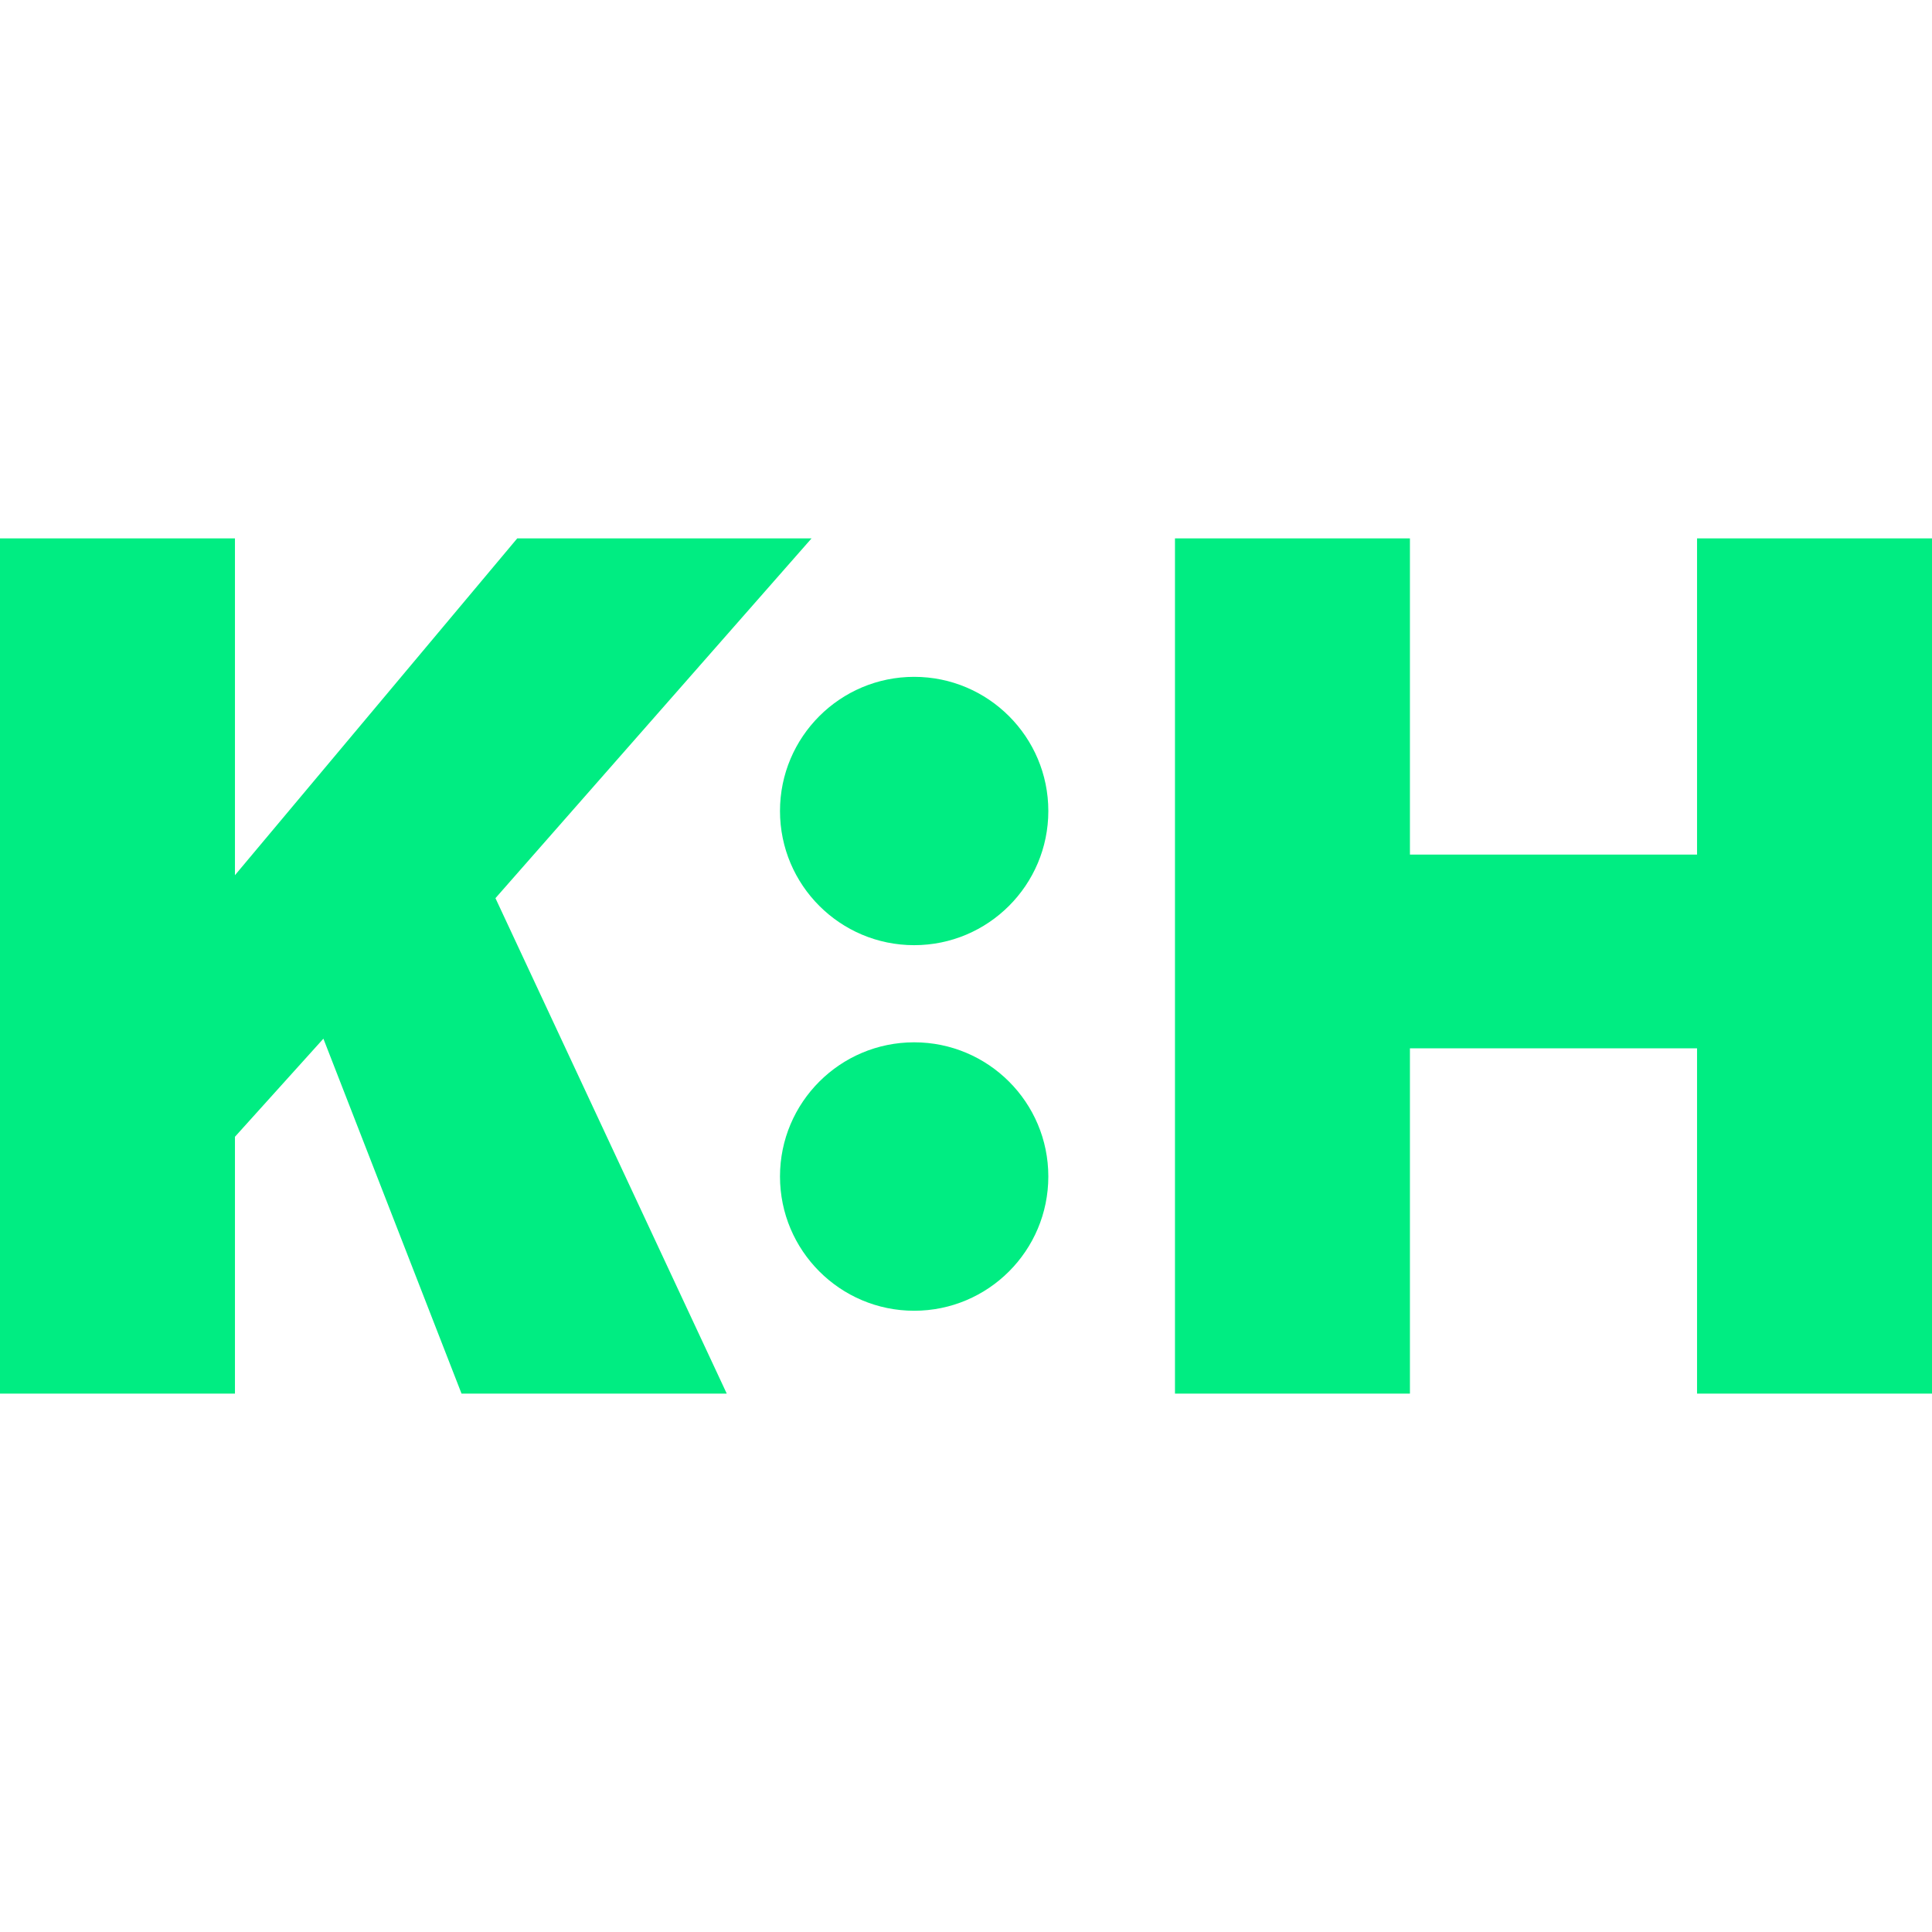
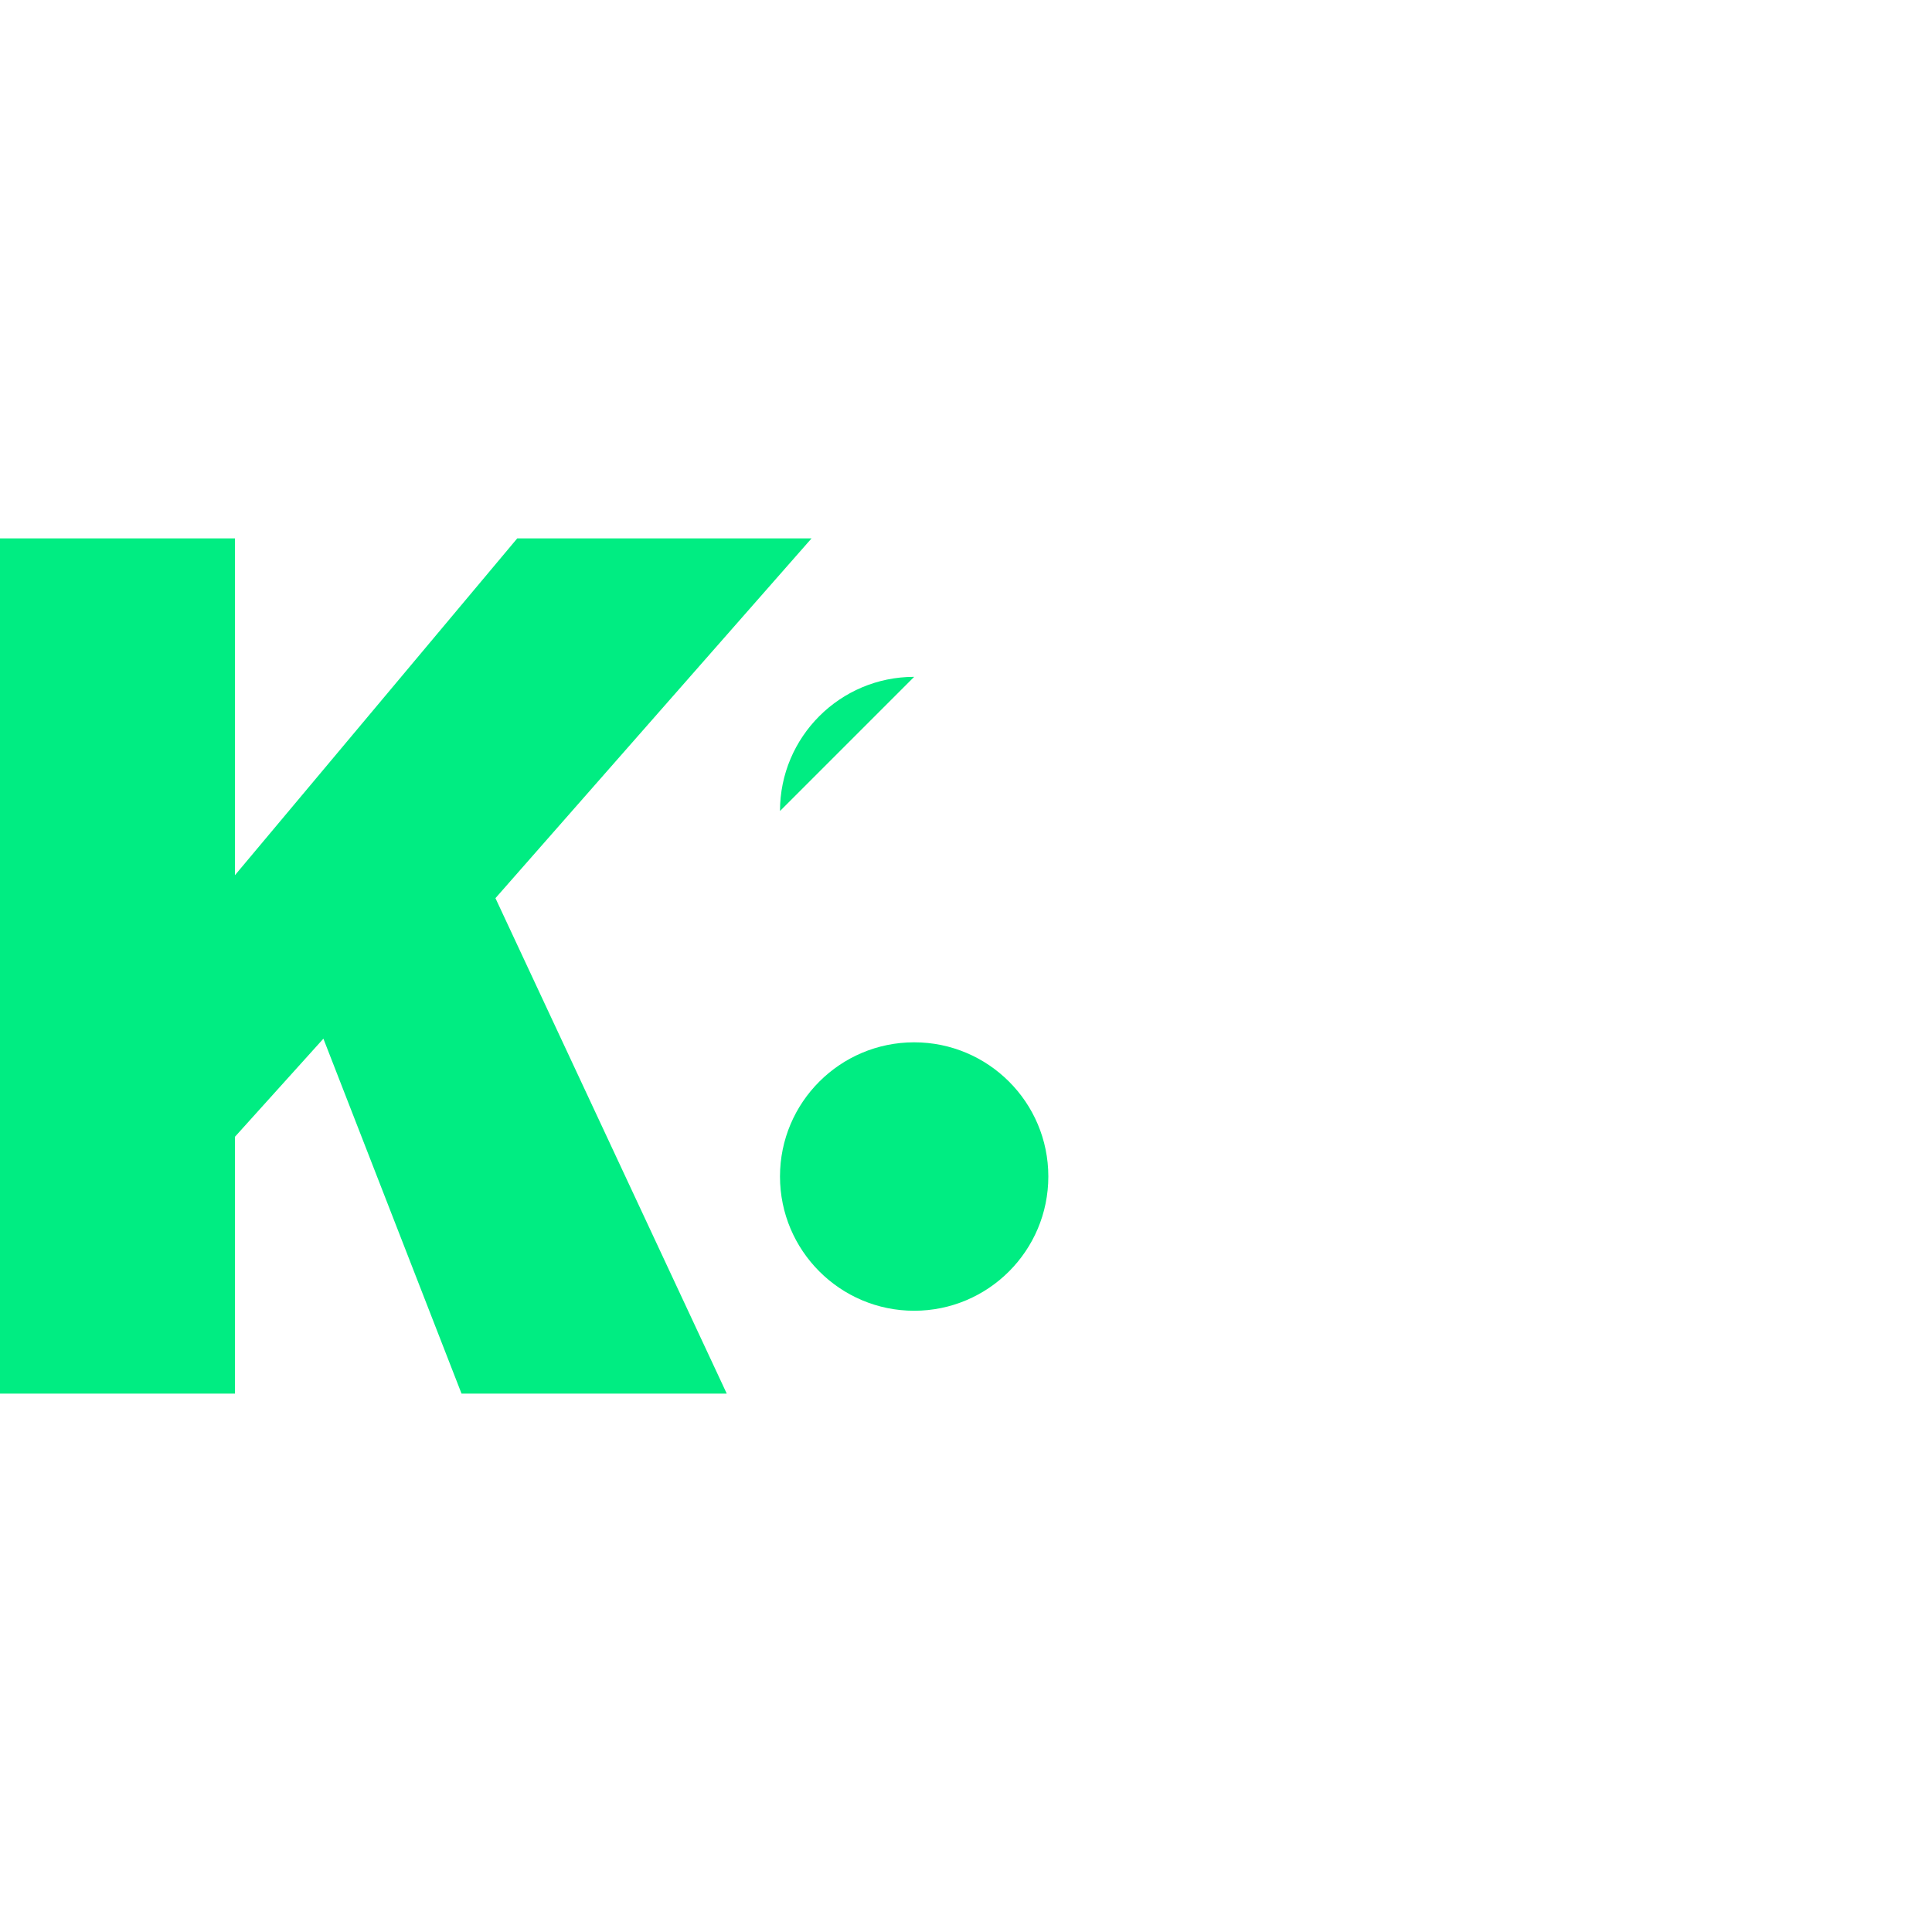
<svg xmlns="http://www.w3.org/2000/svg" id="a" viewBox="0 0 180 180">
  <polygon points="48.19 50.16 21.89 81.54 21.89 50.16 0 50.16 0 129.84 21.89 129.84 21.89 105.91 30.13 96.77 43 129.84 67.71 129.84 46.16 83.68 75.61 50.16 48.19 50.16" fill="#00ed82" />
-   <polygon points="158.11 50.16 158.11 79.62 131.36 79.62 131.36 50.16 109.47 50.16 109.47 129.84 131.36 129.84 131.36 97.67 158.11 97.67 158.11 129.84 180 129.84 180 50.16 158.11 50.16" fill="#00ed82" />
-   <path d="M85.17,63.06c-6.9,0-12.5,5.6-12.5,12.5s5.6,12.5,12.5,12.5,12.5-5.6,12.5-12.5-5.6-12.5-12.5-12.5" fill="#00ed82" />
+   <path d="M85.17,63.06c-6.9,0-12.5,5.6-12.5,12.5" fill="#00ed82" />
  <path d="M85.17,97.11c-6.9,0-12.5,5.6-12.5,12.5s5.6,12.51,12.5,12.51,12.5-5.6,12.5-12.51-5.6-12.5-12.5-12.5" fill="#00ed82" />
</svg>